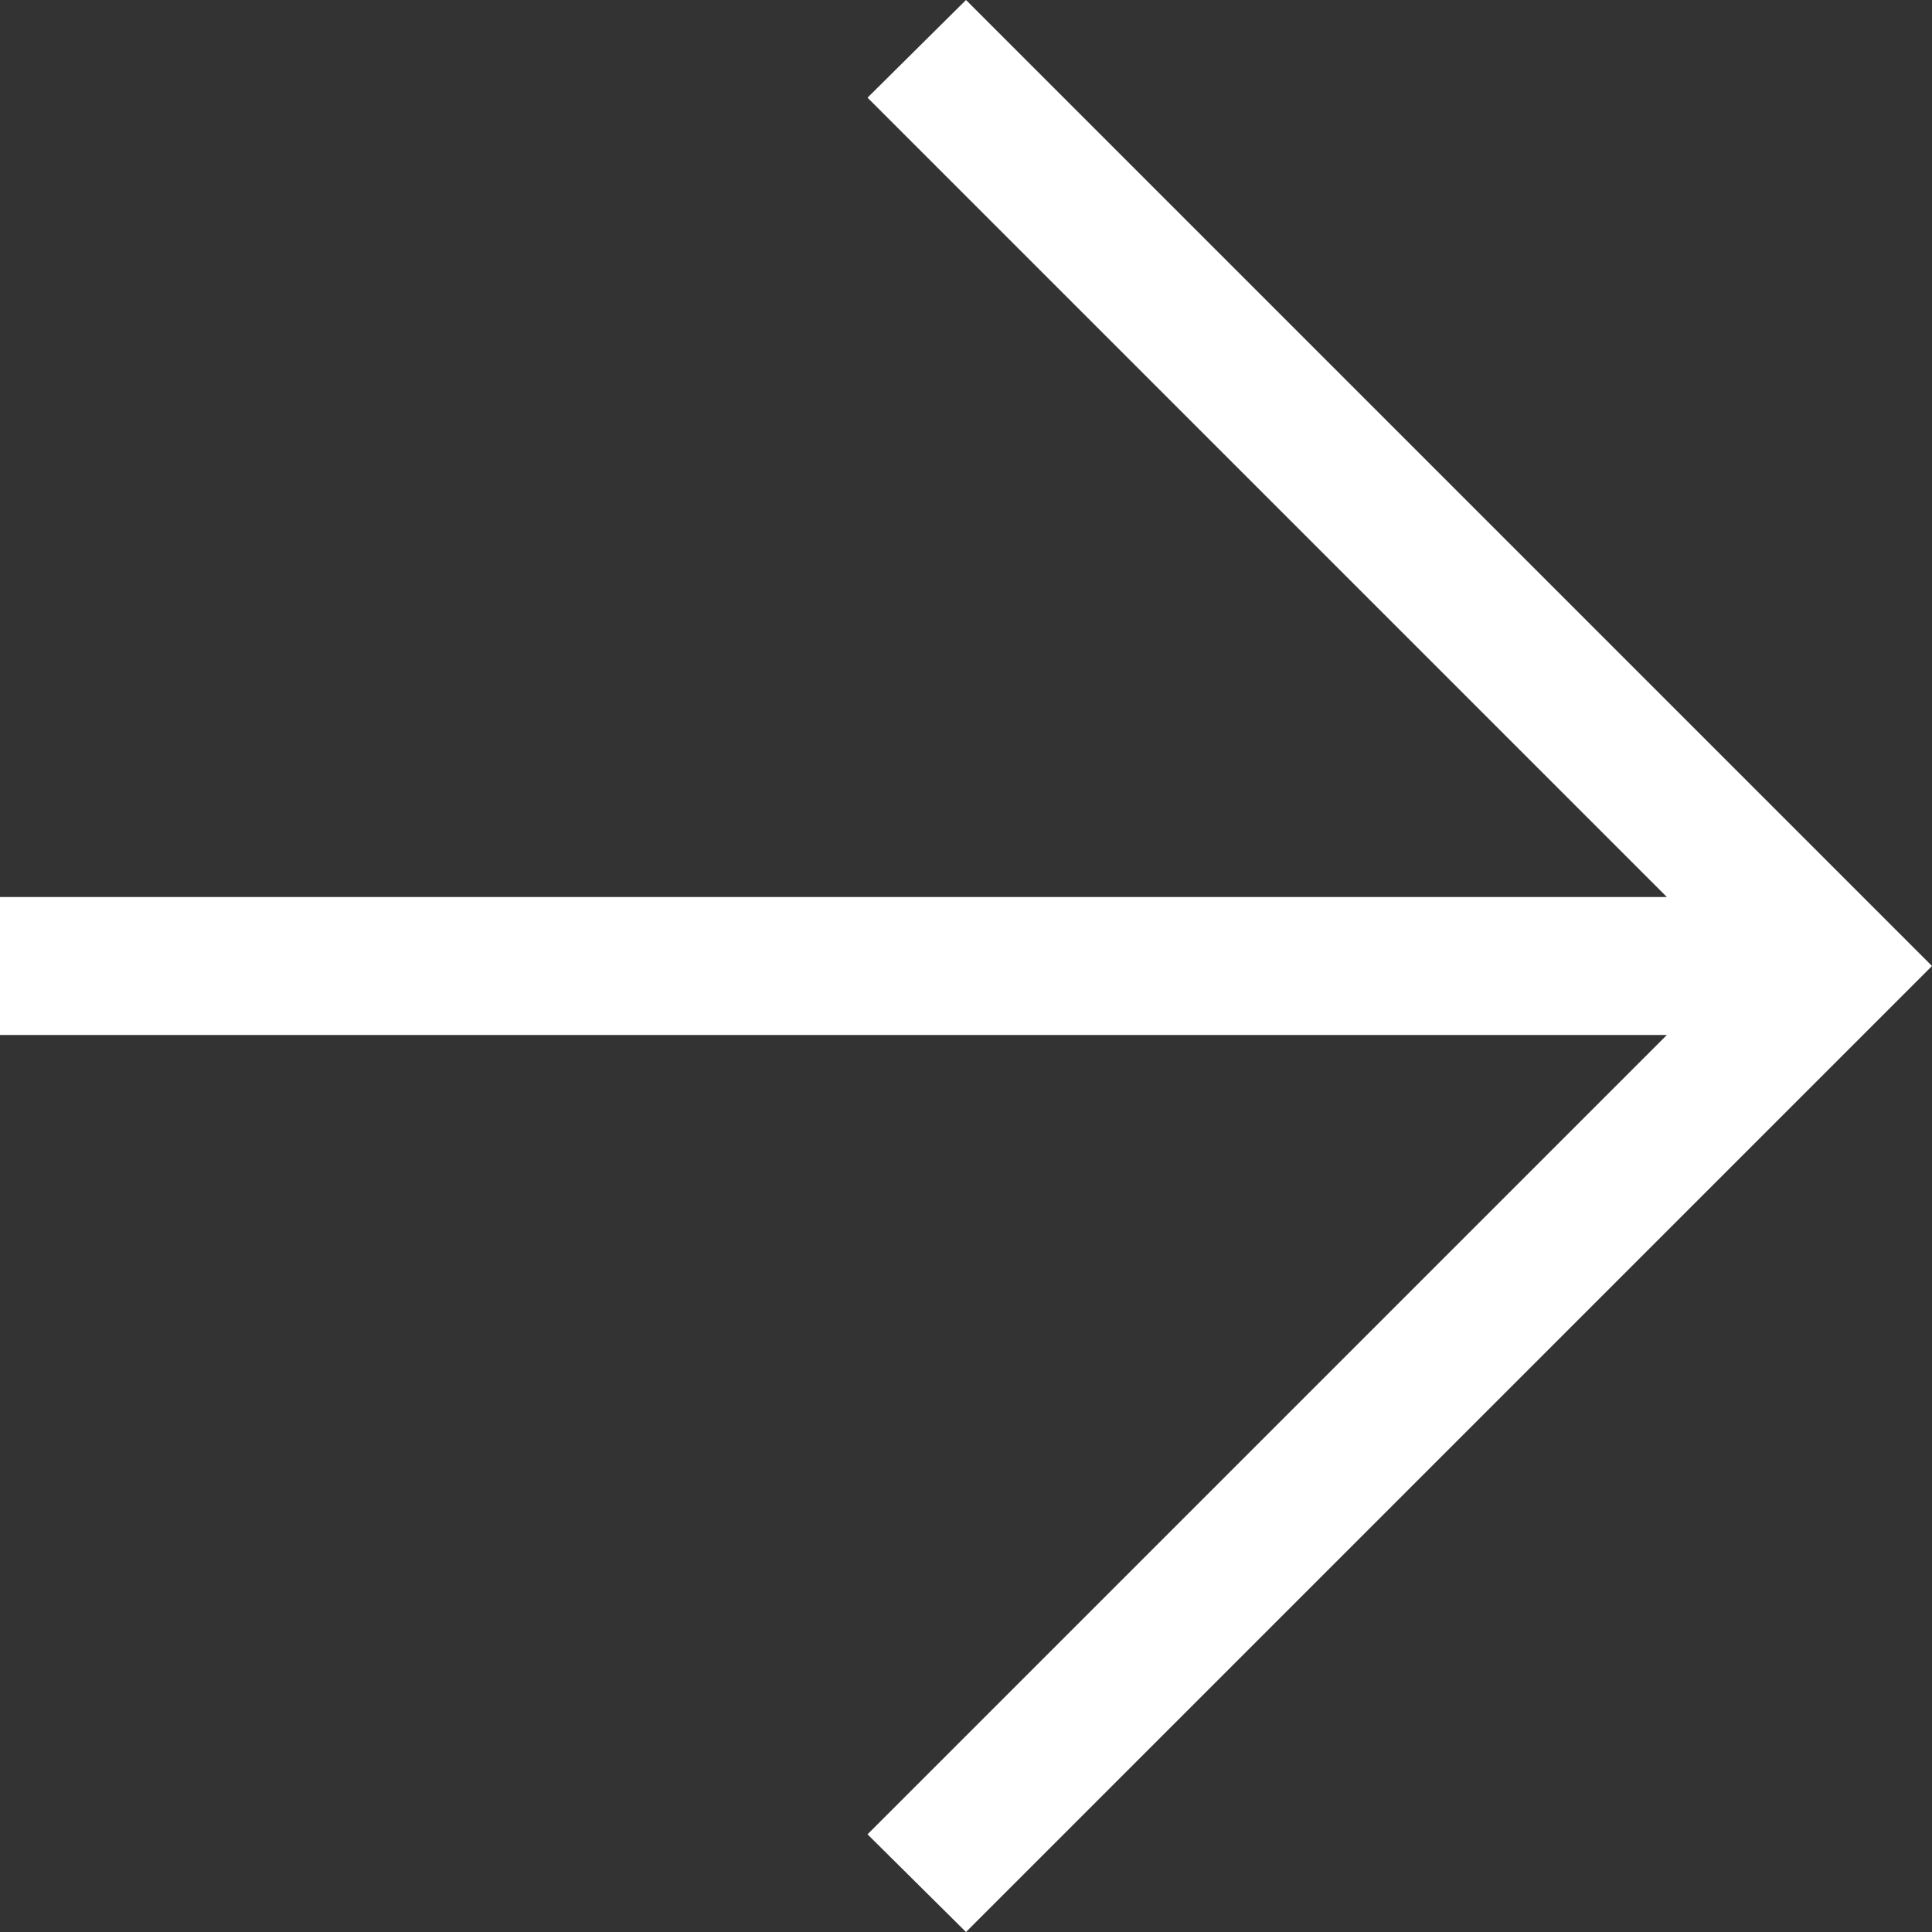
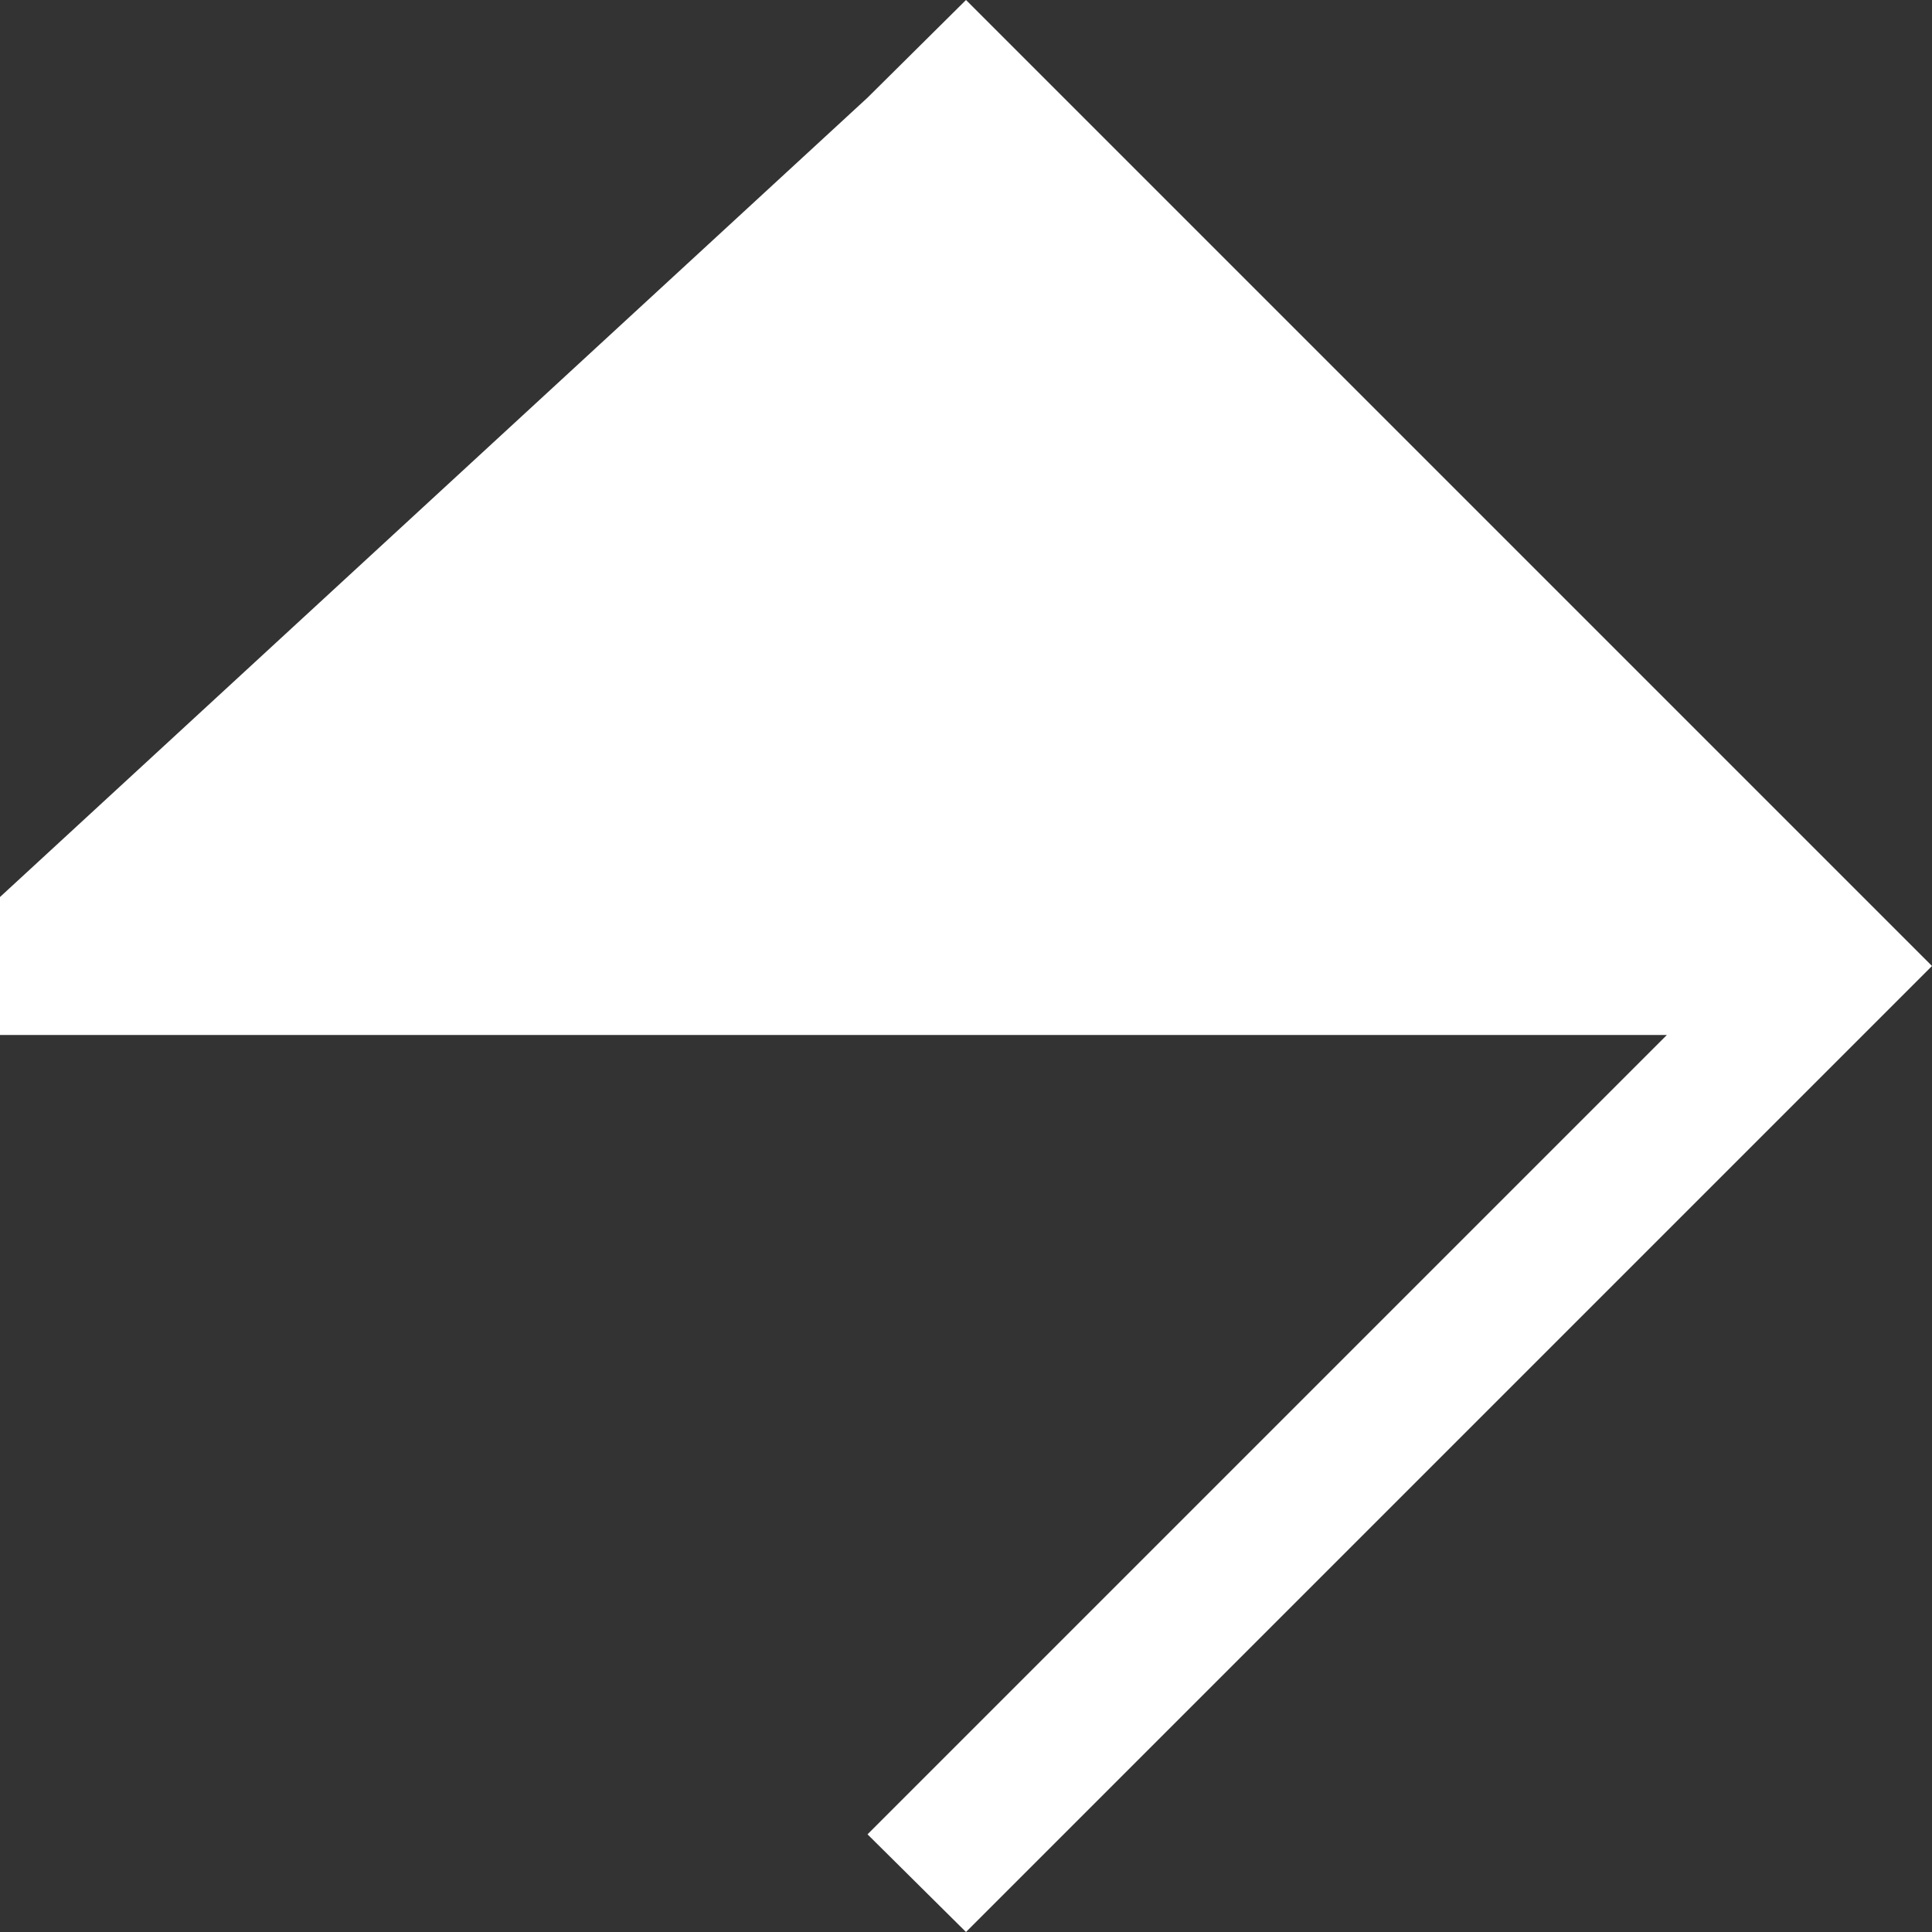
<svg xmlns="http://www.w3.org/2000/svg" width="38" height="38" viewBox="0 0 38 38" fill="none">
  <rect x="0" y="0" width="38" height="38" fill="#333333" stroke="none" />
-   <path d="M32.785 20.357H0V17.643H32.785L17.063 1.921L19 0L38 19L19 38L17.063 36.079L32.785 20.357Z" fill="white" />
+   <path d="M32.785 20.357H0V17.643L17.063 1.921L19 0L38 19L19 38L17.063 36.079L32.785 20.357Z" fill="white" />
</svg>